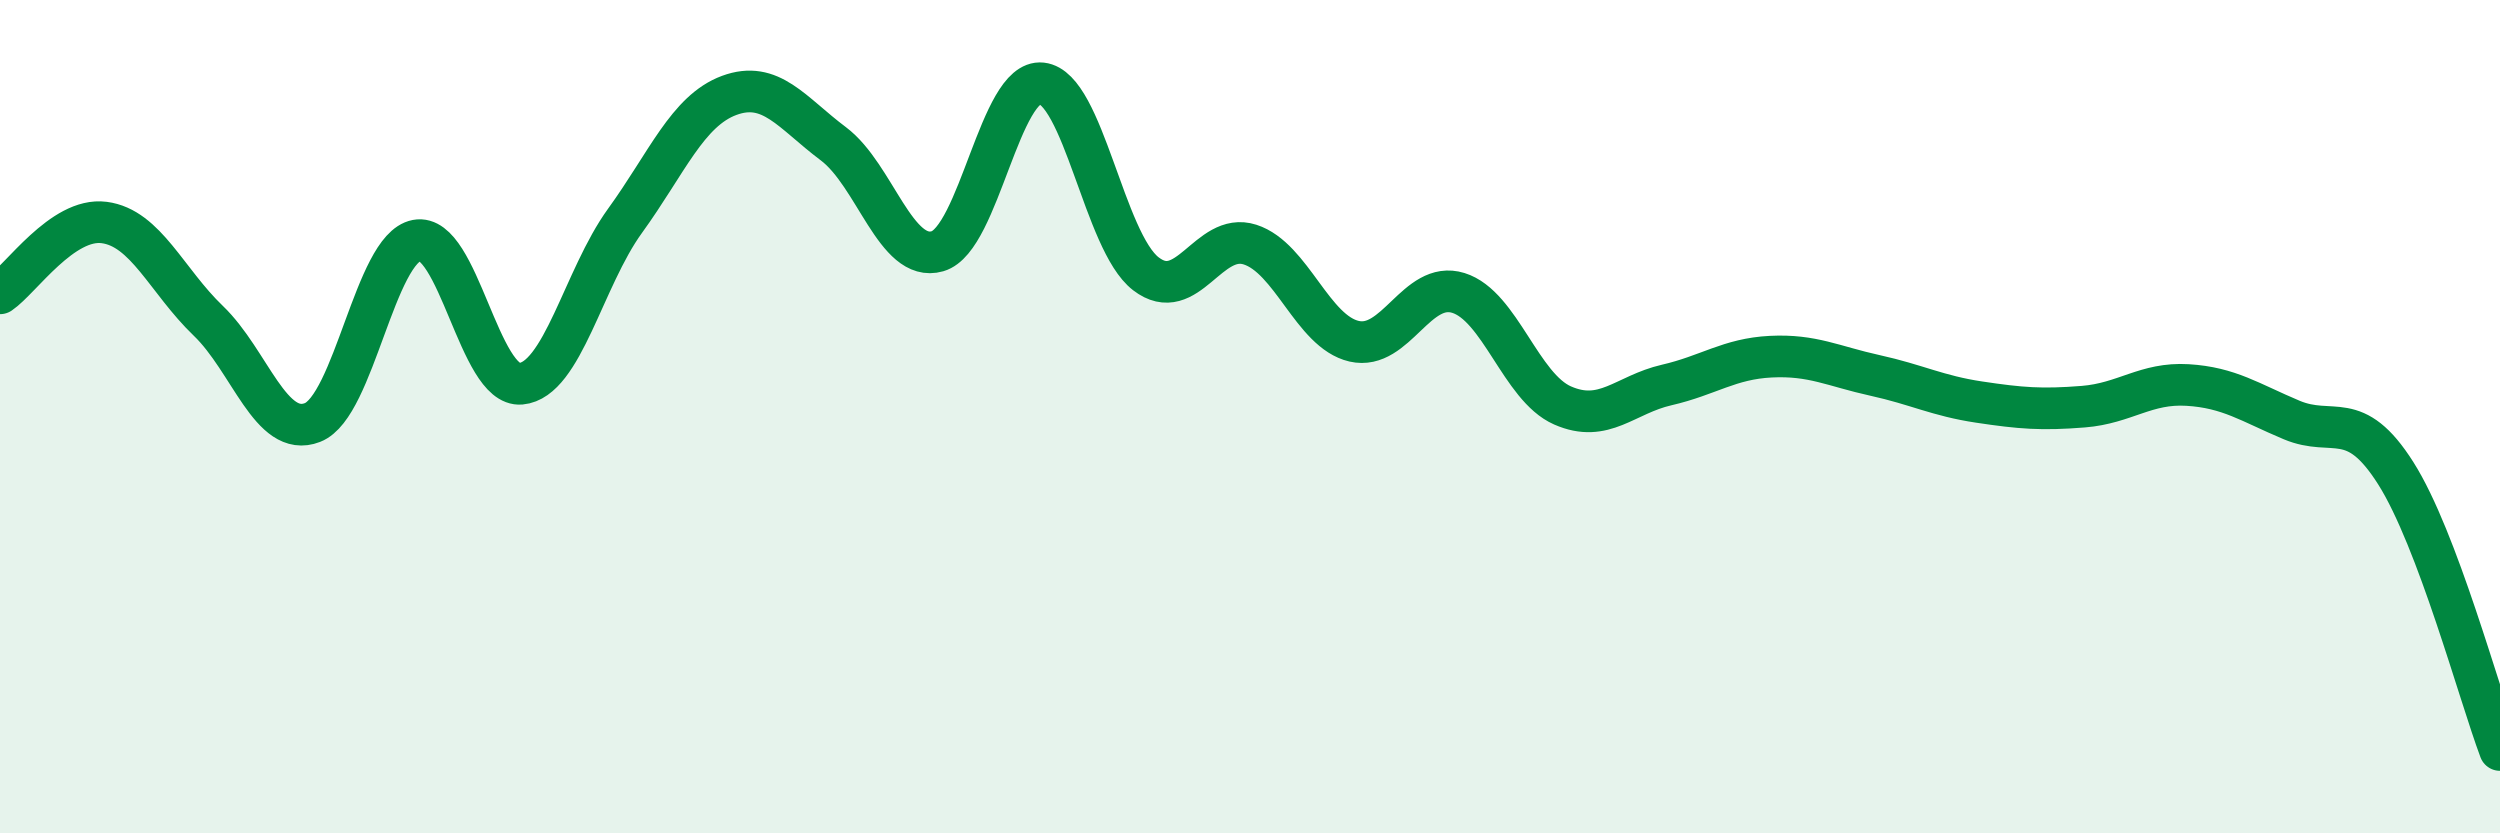
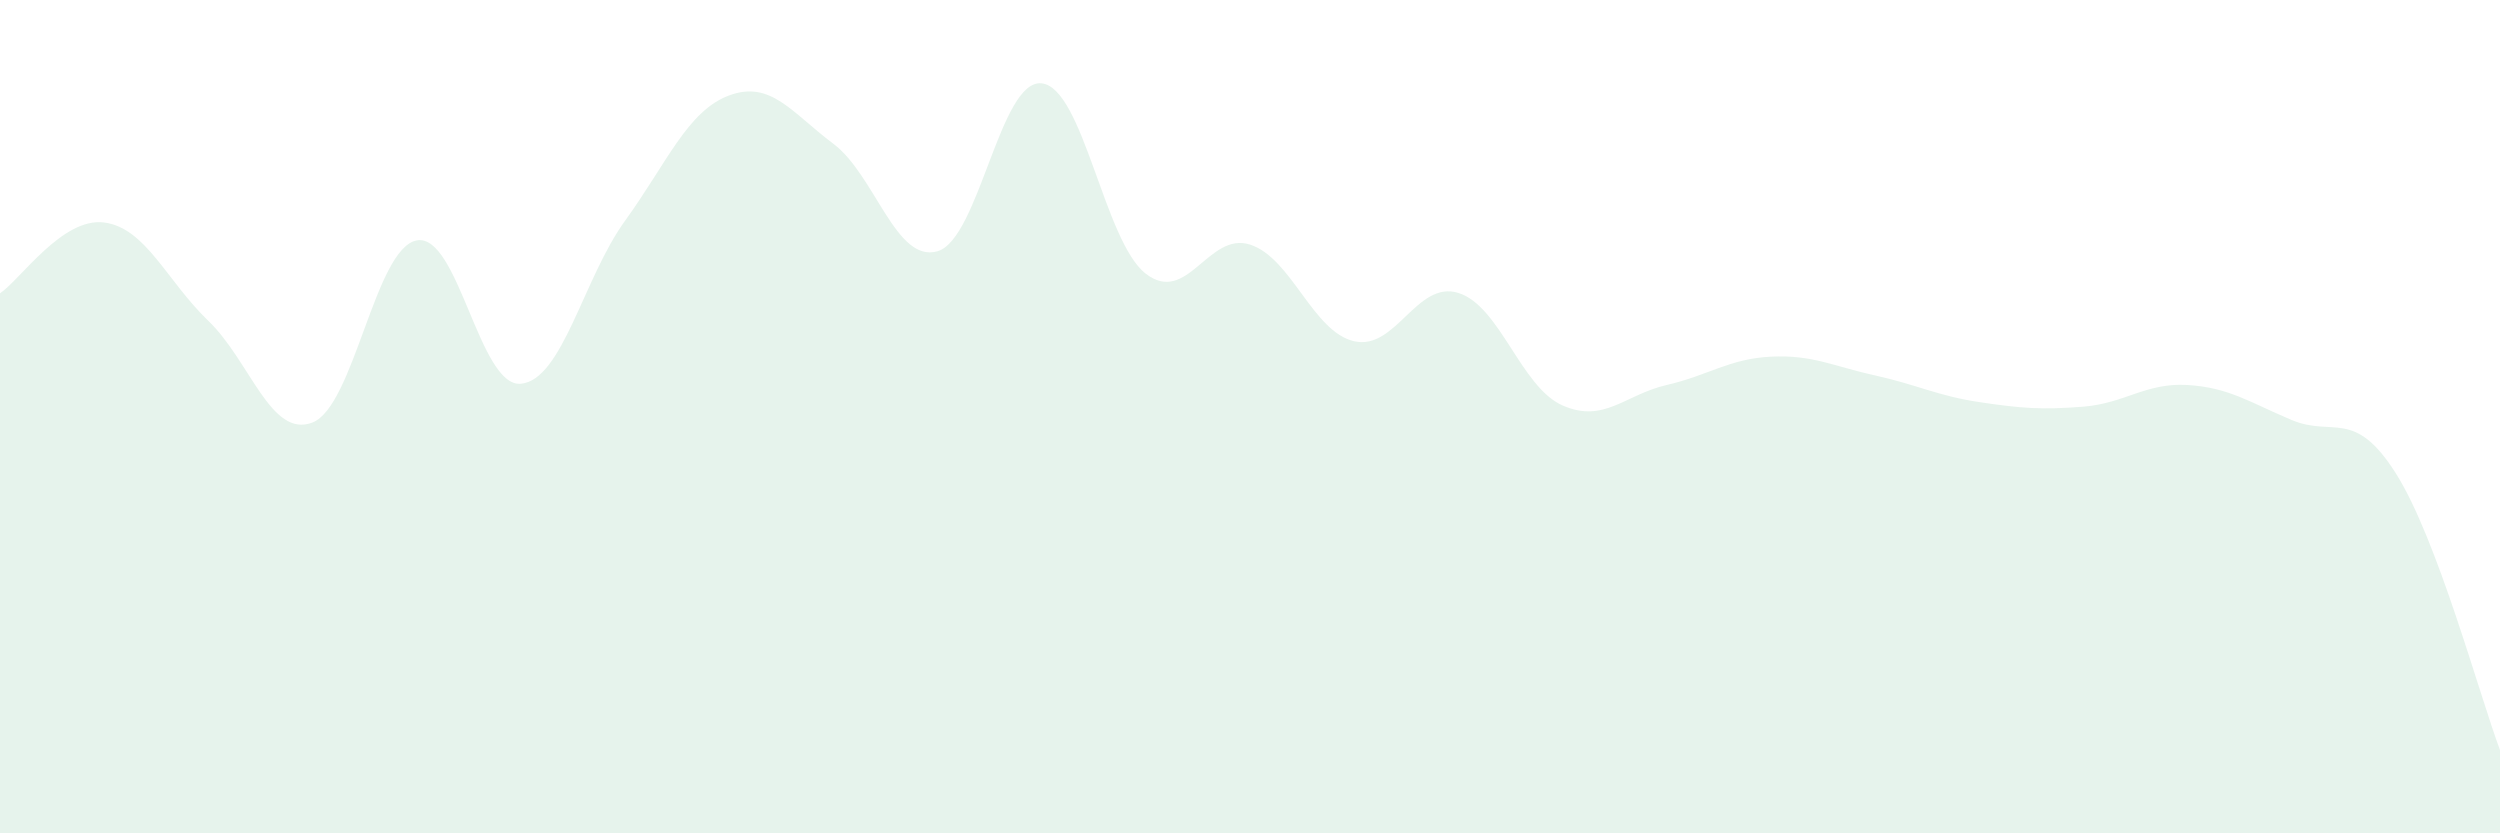
<svg xmlns="http://www.w3.org/2000/svg" width="60" height="20" viewBox="0 0 60 20">
  <path d="M 0,7.04 C 0.5,6.7 1.5,5.21 2.5,5.34 C 3.5,5.47 4,6.74 5,7.7 C 6,8.66 6.5,10.53 7.5,10.14 C 8.5,9.75 9,5.96 10,5.77 C 11,5.58 11.5,9.3 12.5,9.21 C 13.5,9.12 14,6.68 15,5.3 C 16,3.92 16.5,2.66 17.5,2.29 C 18.5,1.92 19,2.7 20,3.45 C 21,4.2 21.5,6.32 22.5,6.03 C 23.5,5.74 24,1.89 25,2 C 26,2.11 26.5,5.8 27.5,6.57 C 28.5,7.34 29,5.55 30,5.87 C 31,6.19 31.5,7.96 32.5,8.19 C 33.5,8.42 34,6.72 35,7.03 C 36,7.34 36.5,9.29 37.5,9.73 C 38.5,10.17 39,9.47 40,9.24 C 41,9.01 41.5,8.61 42.5,8.56 C 43.5,8.51 44,8.79 45,9.01 C 46,9.23 46.5,9.5 47.5,9.65 C 48.5,9.8 49,9.84 50,9.76 C 51,9.68 51.5,9.18 52.5,9.24 C 53.5,9.3 54,9.66 55,10.08 C 56,10.5 56.5,9.78 57.5,11.36 C 58.5,12.94 59.5,16.67 60,18L60 20L0 20Z" fill="#008740" opacity="0.1" stroke-linecap="round" stroke-linejoin="round" />
-   <path d="M 0,7.04 C 0.5,6.7 1.5,5.21 2.5,5.34 C 3.5,5.47 4,6.74 5,7.7 C 6,8.66 6.5,10.53 7.5,10.14 C 8.5,9.75 9,5.96 10,5.77 C 11,5.58 11.5,9.3 12.5,9.21 C 13.5,9.12 14,6.68 15,5.3 C 16,3.92 16.5,2.66 17.5,2.29 C 18.5,1.92 19,2.7 20,3.45 C 21,4.2 21.5,6.32 22.5,6.03 C 23.5,5.74 24,1.89 25,2 C 26,2.11 26.5,5.8 27.5,6.57 C 28.5,7.34 29,5.55 30,5.87 C 31,6.19 31.5,7.96 32.5,8.19 C 33.5,8.42 34,6.72 35,7.03 C 36,7.34 36.5,9.29 37.5,9.73 C 38.5,10.17 39,9.47 40,9.24 C 41,9.01 41.5,8.61 42.5,8.56 C 43.5,8.51 44,8.79 45,9.01 C 46,9.23 46.5,9.5 47.5,9.65 C 48.5,9.8 49,9.84 50,9.76 C 51,9.68 51.5,9.18 52.5,9.24 C 53.5,9.3 54,9.66 55,10.08 C 56,10.5 56.5,9.78 57.5,11.36 C 58.5,12.94 59.5,16.67 60,18" stroke="#008740" stroke-width="1" fill="none" stroke-linecap="round" stroke-linejoin="round" />
</svg>